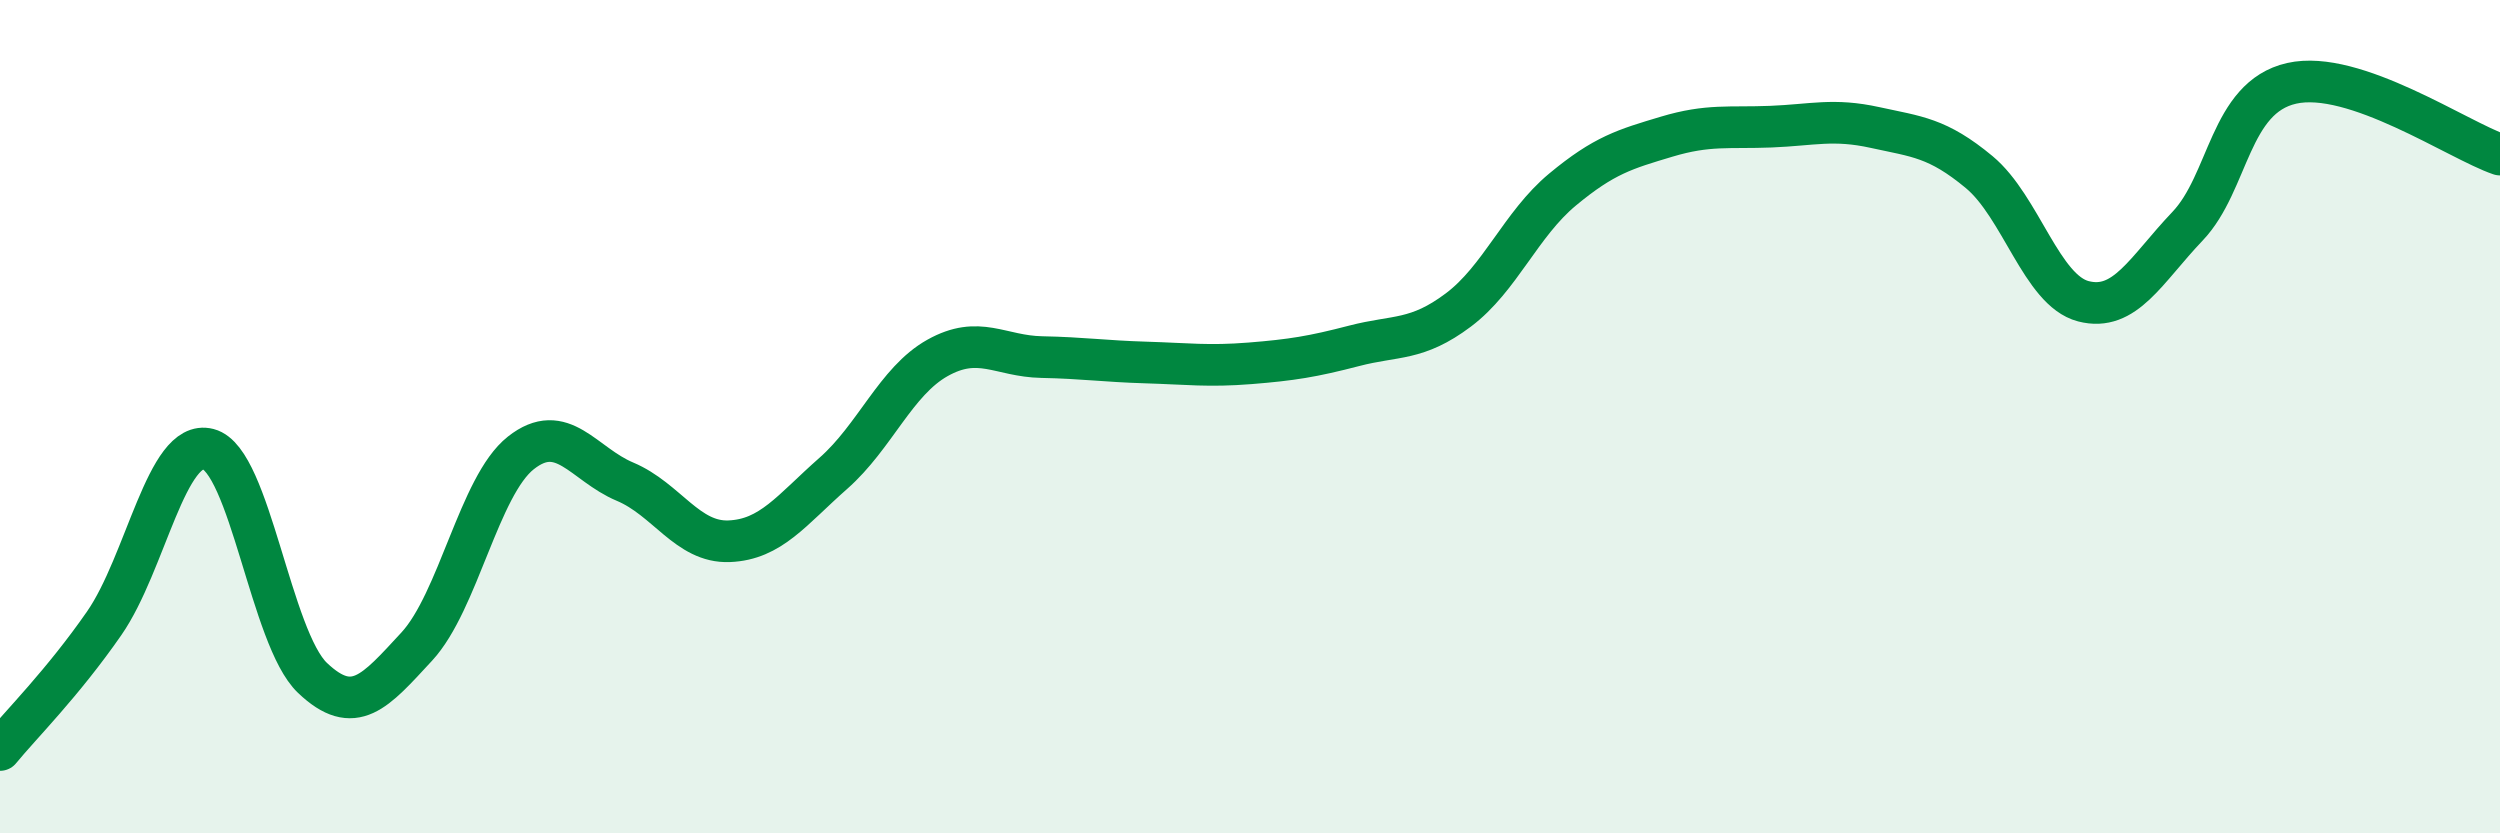
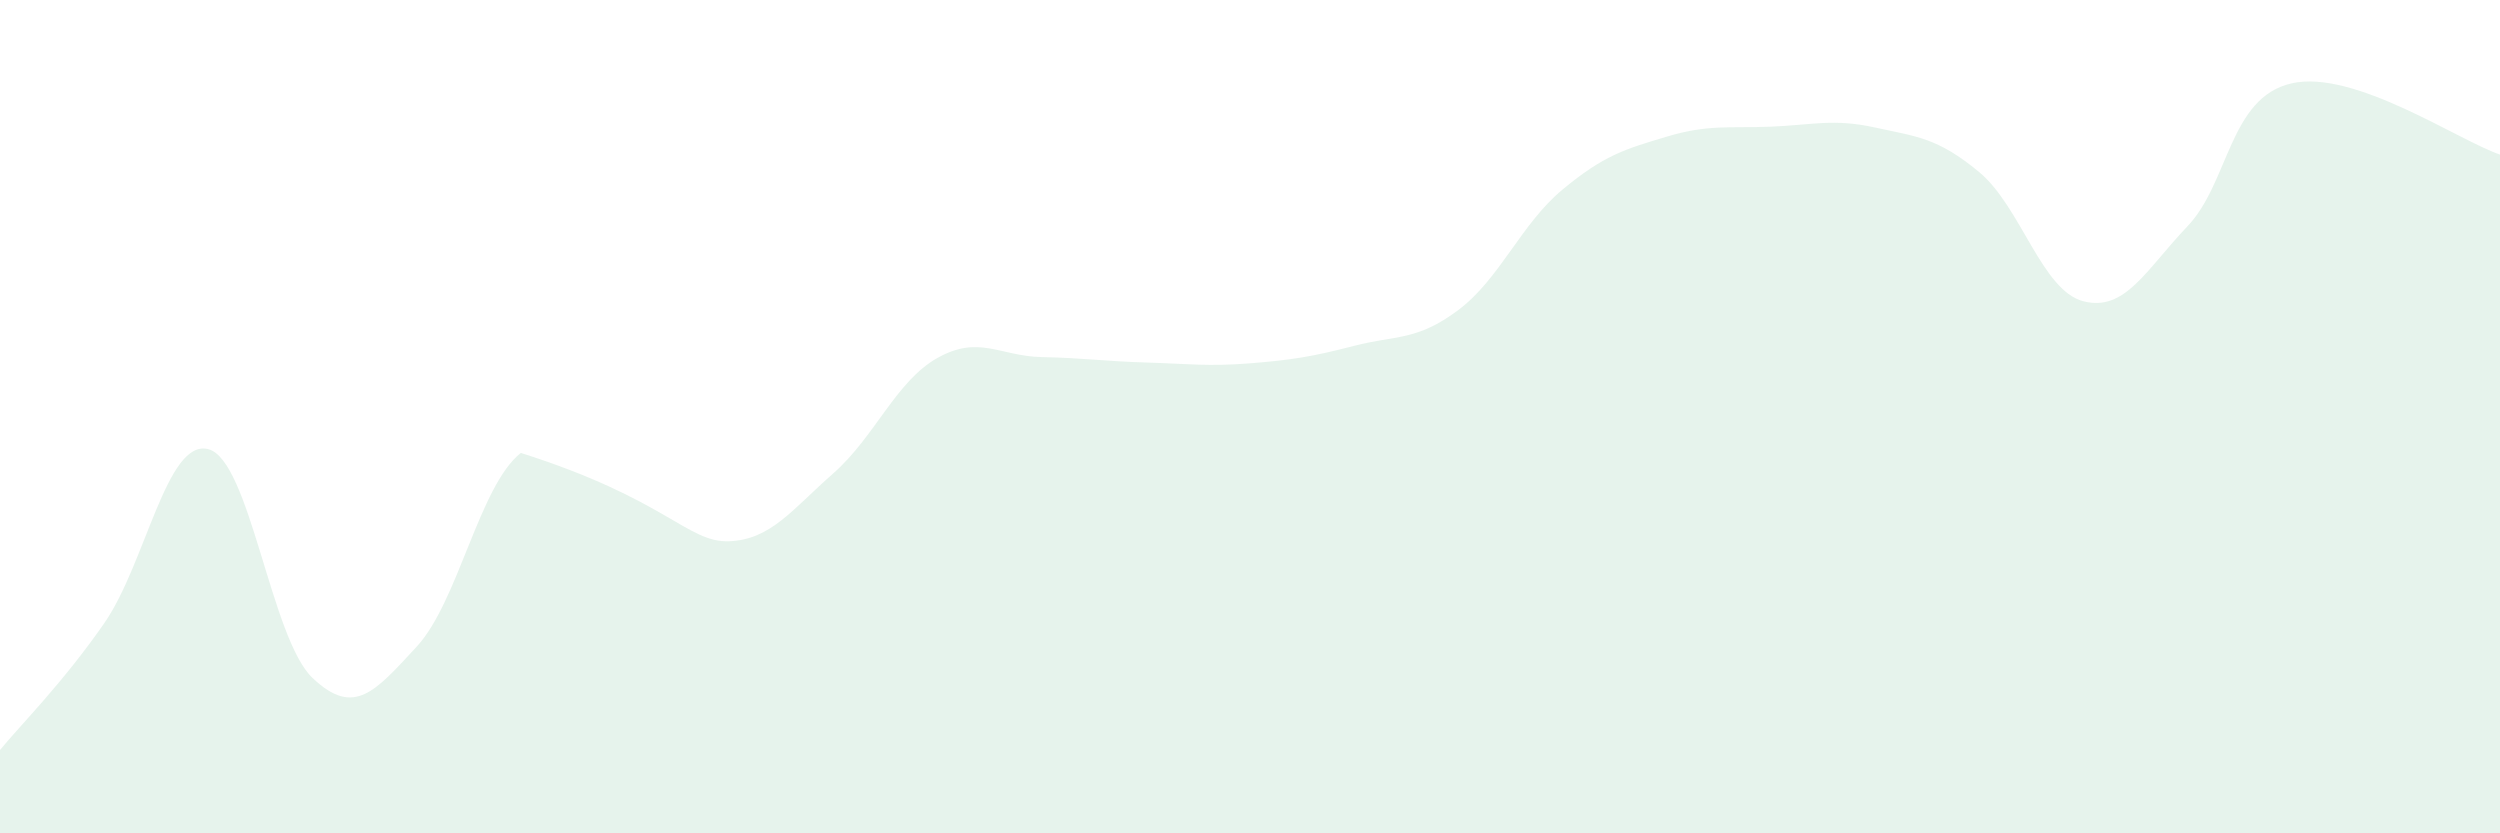
<svg xmlns="http://www.w3.org/2000/svg" width="60" height="20" viewBox="0 0 60 20">
-   <path d="M 0,18 C 0.5,17.39 1.5,16.4 2.5,14.96 C 3.5,13.52 4,10.52 5,10.78 C 6,11.04 6.5,15.32 7.5,16.27 C 8.5,17.22 9,16.6 10,15.52 C 11,14.44 11.5,11.66 12.5,10.87 C 13.5,10.08 14,11.14 15,11.56 C 16,11.98 16.5,13.03 17.5,12.99 C 18.5,12.95 19,12.24 20,11.36 C 21,10.48 21.5,9.15 22.5,8.59 C 23.5,8.03 24,8.55 25,8.57 C 26,8.59 26.5,8.67 27.5,8.7 C 28.5,8.73 29,8.8 30,8.72 C 31,8.64 31.5,8.56 32.5,8.3 C 33.5,8.04 34,8.19 35,7.44 C 36,6.69 36.5,5.38 37.5,4.55 C 38.5,3.72 39,3.58 40,3.28 C 41,2.98 41.5,3.08 42.5,3.04 C 43.5,3 44,2.84 45,3.06 C 46,3.28 46.5,3.3 47.5,4.13 C 48.5,4.96 49,6.97 50,7.23 C 51,7.49 51.5,6.48 52.5,5.43 C 53.5,4.38 53.5,2.34 55,2 C 56.5,1.66 59,3.37 60,3.71L60 20L0 20Z" fill="#008740" opacity="0.1" stroke-linecap="round" stroke-linejoin="round" />
-   <path d="M 0,18 C 0.5,17.39 1.5,16.4 2.5,14.96 C 3.5,13.52 4,10.52 5,10.78 C 6,11.04 6.5,15.32 7.5,16.27 C 8.5,17.22 9,16.6 10,15.52 C 11,14.44 11.5,11.66 12.5,10.87 C 13.5,10.08 14,11.14 15,11.56 C 16,11.98 16.5,13.03 17.5,12.99 C 18.5,12.95 19,12.24 20,11.36 C 21,10.48 21.5,9.15 22.5,8.59 C 23.5,8.03 24,8.55 25,8.57 C 26,8.59 26.5,8.67 27.5,8.7 C 28.5,8.73 29,8.8 30,8.72 C 31,8.64 31.5,8.56 32.5,8.3 C 33.5,8.04 34,8.19 35,7.44 C 36,6.69 36.5,5.38 37.5,4.55 C 38.5,3.72 39,3.58 40,3.28 C 41,2.98 41.5,3.08 42.5,3.04 C 43.5,3 44,2.84 45,3.06 C 46,3.28 46.5,3.3 47.5,4.13 C 48.5,4.96 49,6.97 50,7.23 C 51,7.49 51.5,6.48 52.5,5.43 C 53.5,4.38 53.5,2.34 55,2 C 56.5,1.66 59,3.37 60,3.71" stroke="#008740" stroke-width="1" fill="none" stroke-linecap="round" stroke-linejoin="round" />
+   <path d="M 0,18 C 0.5,17.39 1.5,16.4 2.5,14.96 C 3.5,13.52 4,10.52 5,10.78 C 6,11.04 6.5,15.32 7.5,16.27 C 8.5,17.22 9,16.6 10,15.52 C 11,14.44 11.5,11.66 12.5,10.87 C 16,11.98 16.5,13.03 17.5,12.99 C 18.5,12.95 19,12.24 20,11.36 C 21,10.48 21.5,9.15 22.5,8.59 C 23.5,8.03 24,8.55 25,8.57 C 26,8.59 26.5,8.67 27.5,8.7 C 28.5,8.73 29,8.8 30,8.72 C 31,8.64 31.5,8.56 32.5,8.3 C 33.5,8.04 34,8.19 35,7.44 C 36,6.69 36.5,5.38 37.5,4.55 C 38.5,3.72 39,3.58 40,3.28 C 41,2.98 41.5,3.08 42.5,3.04 C 43.5,3 44,2.84 45,3.06 C 46,3.28 46.5,3.3 47.5,4.13 C 48.5,4.96 49,6.97 50,7.23 C 51,7.49 51.5,6.48 52.5,5.43 C 53.5,4.38 53.5,2.34 55,2 C 56.5,1.66 59,3.37 60,3.71L60 20L0 20Z" fill="#008740" opacity="0.1" stroke-linecap="round" stroke-linejoin="round" />
</svg>